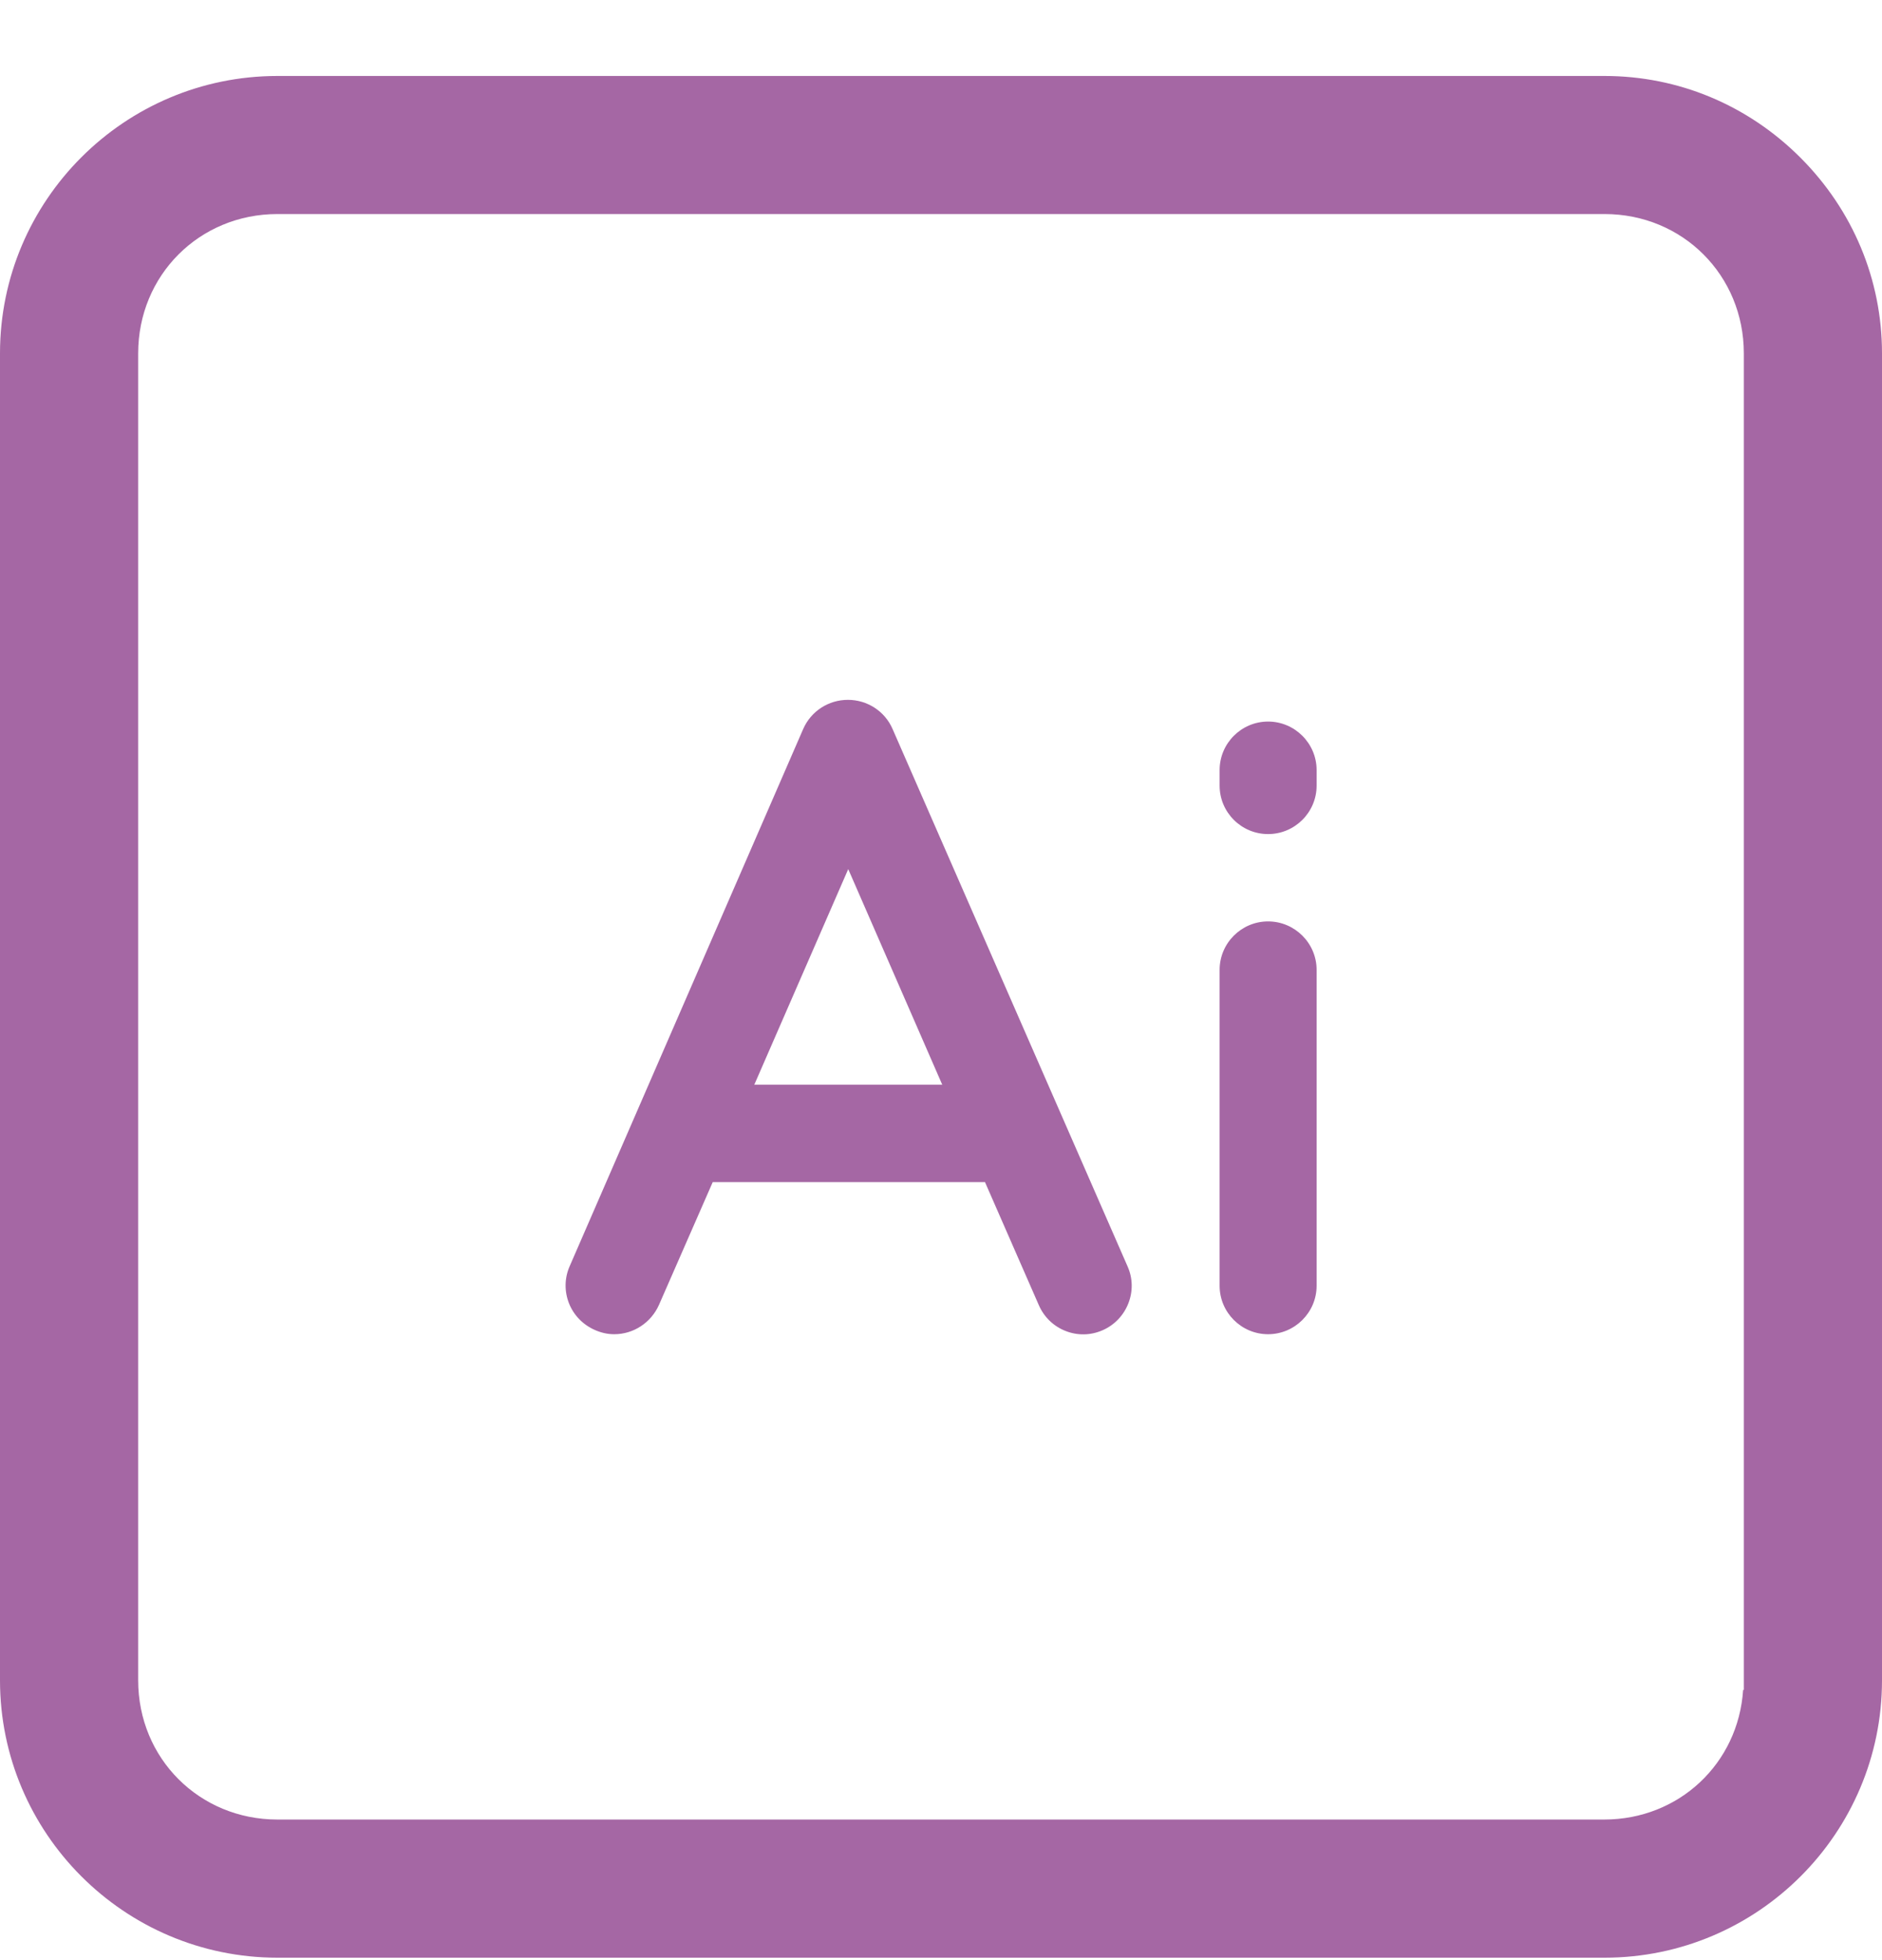
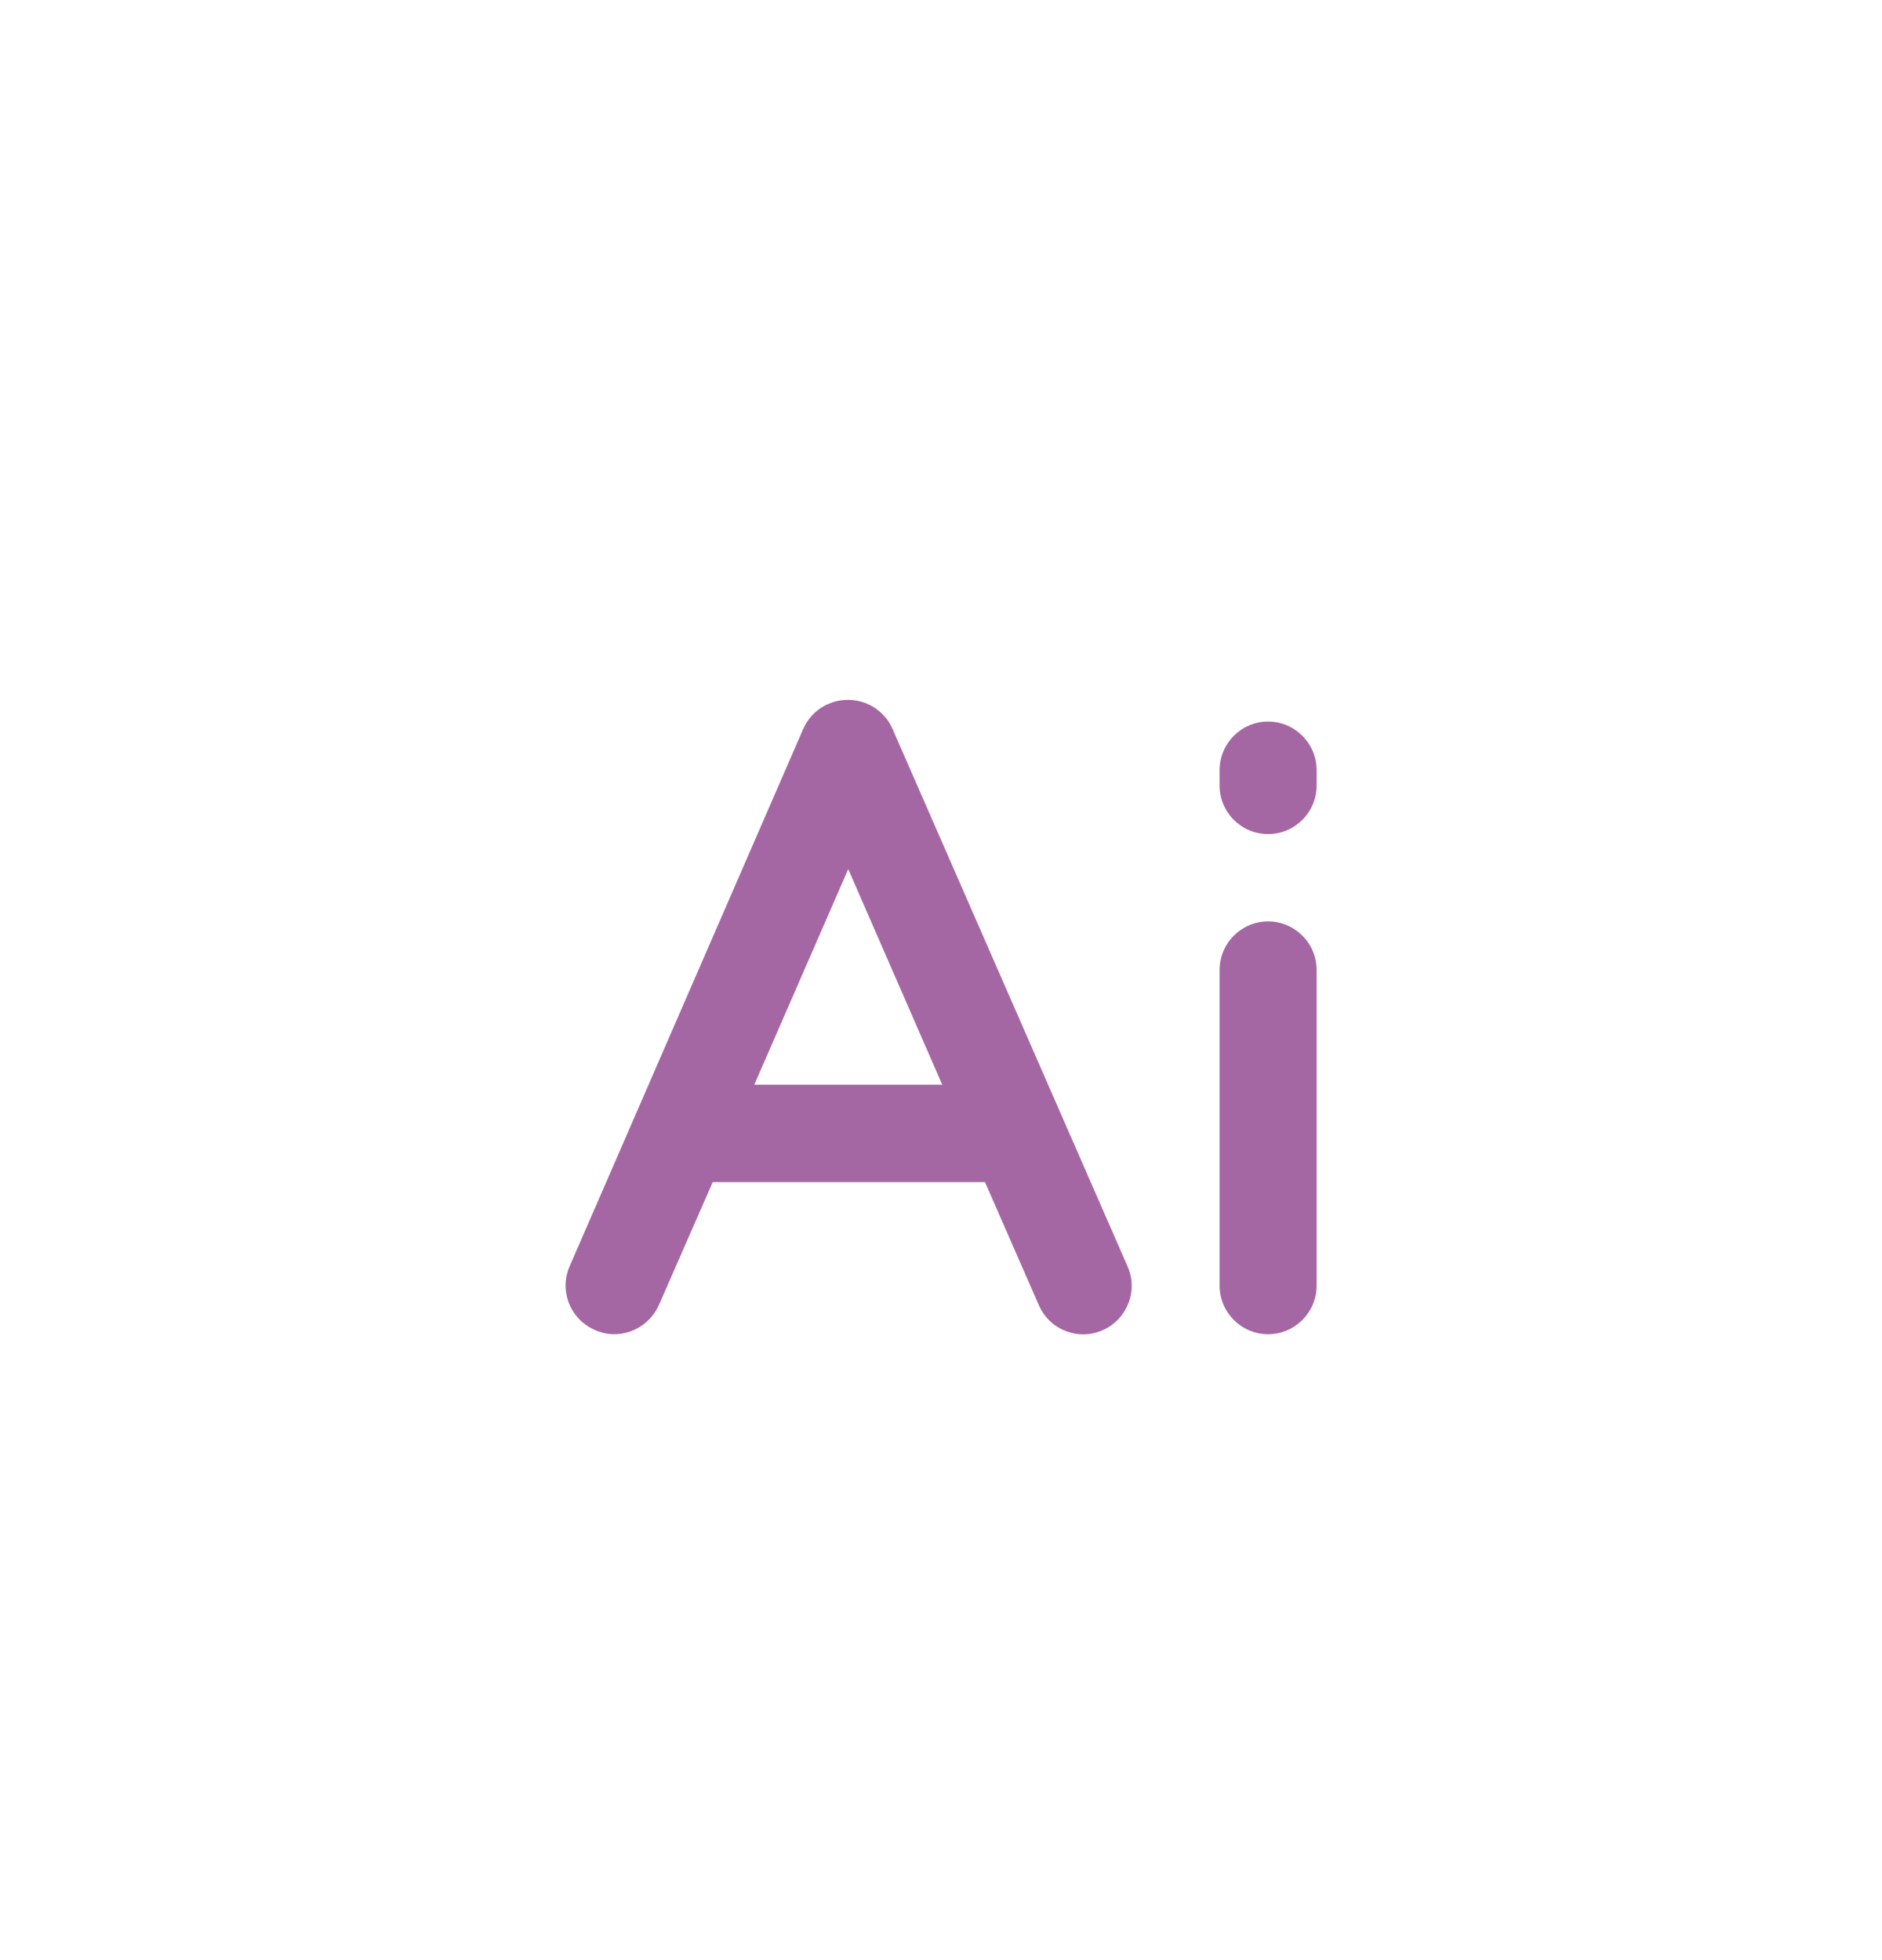
<svg xmlns="http://www.w3.org/2000/svg" width="24" height="25" viewBox="0 0 24 25" fill="none">
  <g clip-path="url(#clip0_1767_5191)">
-     <path d="M24 4.507C24 3.568 23.63 2.681 22.959 2.01C22.287 1.338 21.401 0.969 20.462 0.969H3.538C1.587 0.969 0 2.556 0 4.507V21.431C0 23.381 1.587 24.969 3.538 24.969H20.462C22.413 24.969 24 23.381 24 21.431V4.507ZM22.238 21.554H22.229C22.168 22.491 21.412 23.207 20.457 23.207H3.538C2.542 23.207 1.762 22.427 1.762 21.431V4.507C1.762 3.511 2.542 2.73 3.538 2.73H20.462C21.458 2.73 22.238 3.511 22.238 4.507V21.554Z" fill="#A567A4" />
    <path d="M16.171 9.203C15.83 9.203 15.553 9.481 15.553 9.822V10.02C15.553 10.361 15.83 10.638 16.171 10.638C16.512 10.638 16.79 10.361 16.79 10.02V9.822C16.79 9.481 16.512 9.203 16.171 9.203Z" fill="#A567A4" />
    <path d="M14.389 16.624C14.449 16.471 14.446 16.304 14.381 16.156L11.382 9.297C11.284 9.071 11.06 8.926 10.813 8.926C10.565 8.926 10.342 9.071 10.243 9.297L7.264 16.151C7.198 16.302 7.196 16.47 7.256 16.623C7.317 16.776 7.434 16.896 7.586 16.963C7.668 16.999 7.748 17.017 7.833 17.017C8.079 17.017 8.302 16.87 8.403 16.644L9.089 15.077H12.561L13.247 16.645C13.313 16.797 13.434 16.915 13.587 16.975C13.74 17.036 13.908 17.033 14.059 16.967C14.211 16.901 14.328 16.779 14.389 16.624ZM9.619 13.835L10.817 11.085L12.016 13.835H9.619Z" fill="#A567A4" />
    <path d="M16.171 11.752C15.83 11.752 15.553 12.03 15.553 12.37V16.399C15.553 16.739 15.83 17.017 16.171 17.017C16.512 17.017 16.79 16.739 16.79 16.399V12.37C16.79 12.03 16.512 11.752 16.171 11.752Z" fill="#A567A4" />
  </g>
  <defs>
    <clipPath id="clip0_1767_5191">
      <rect width="24" height="24" fill="white" transform="translate(0 0.969)" />
    </clipPath>
  </defs>
</svg>